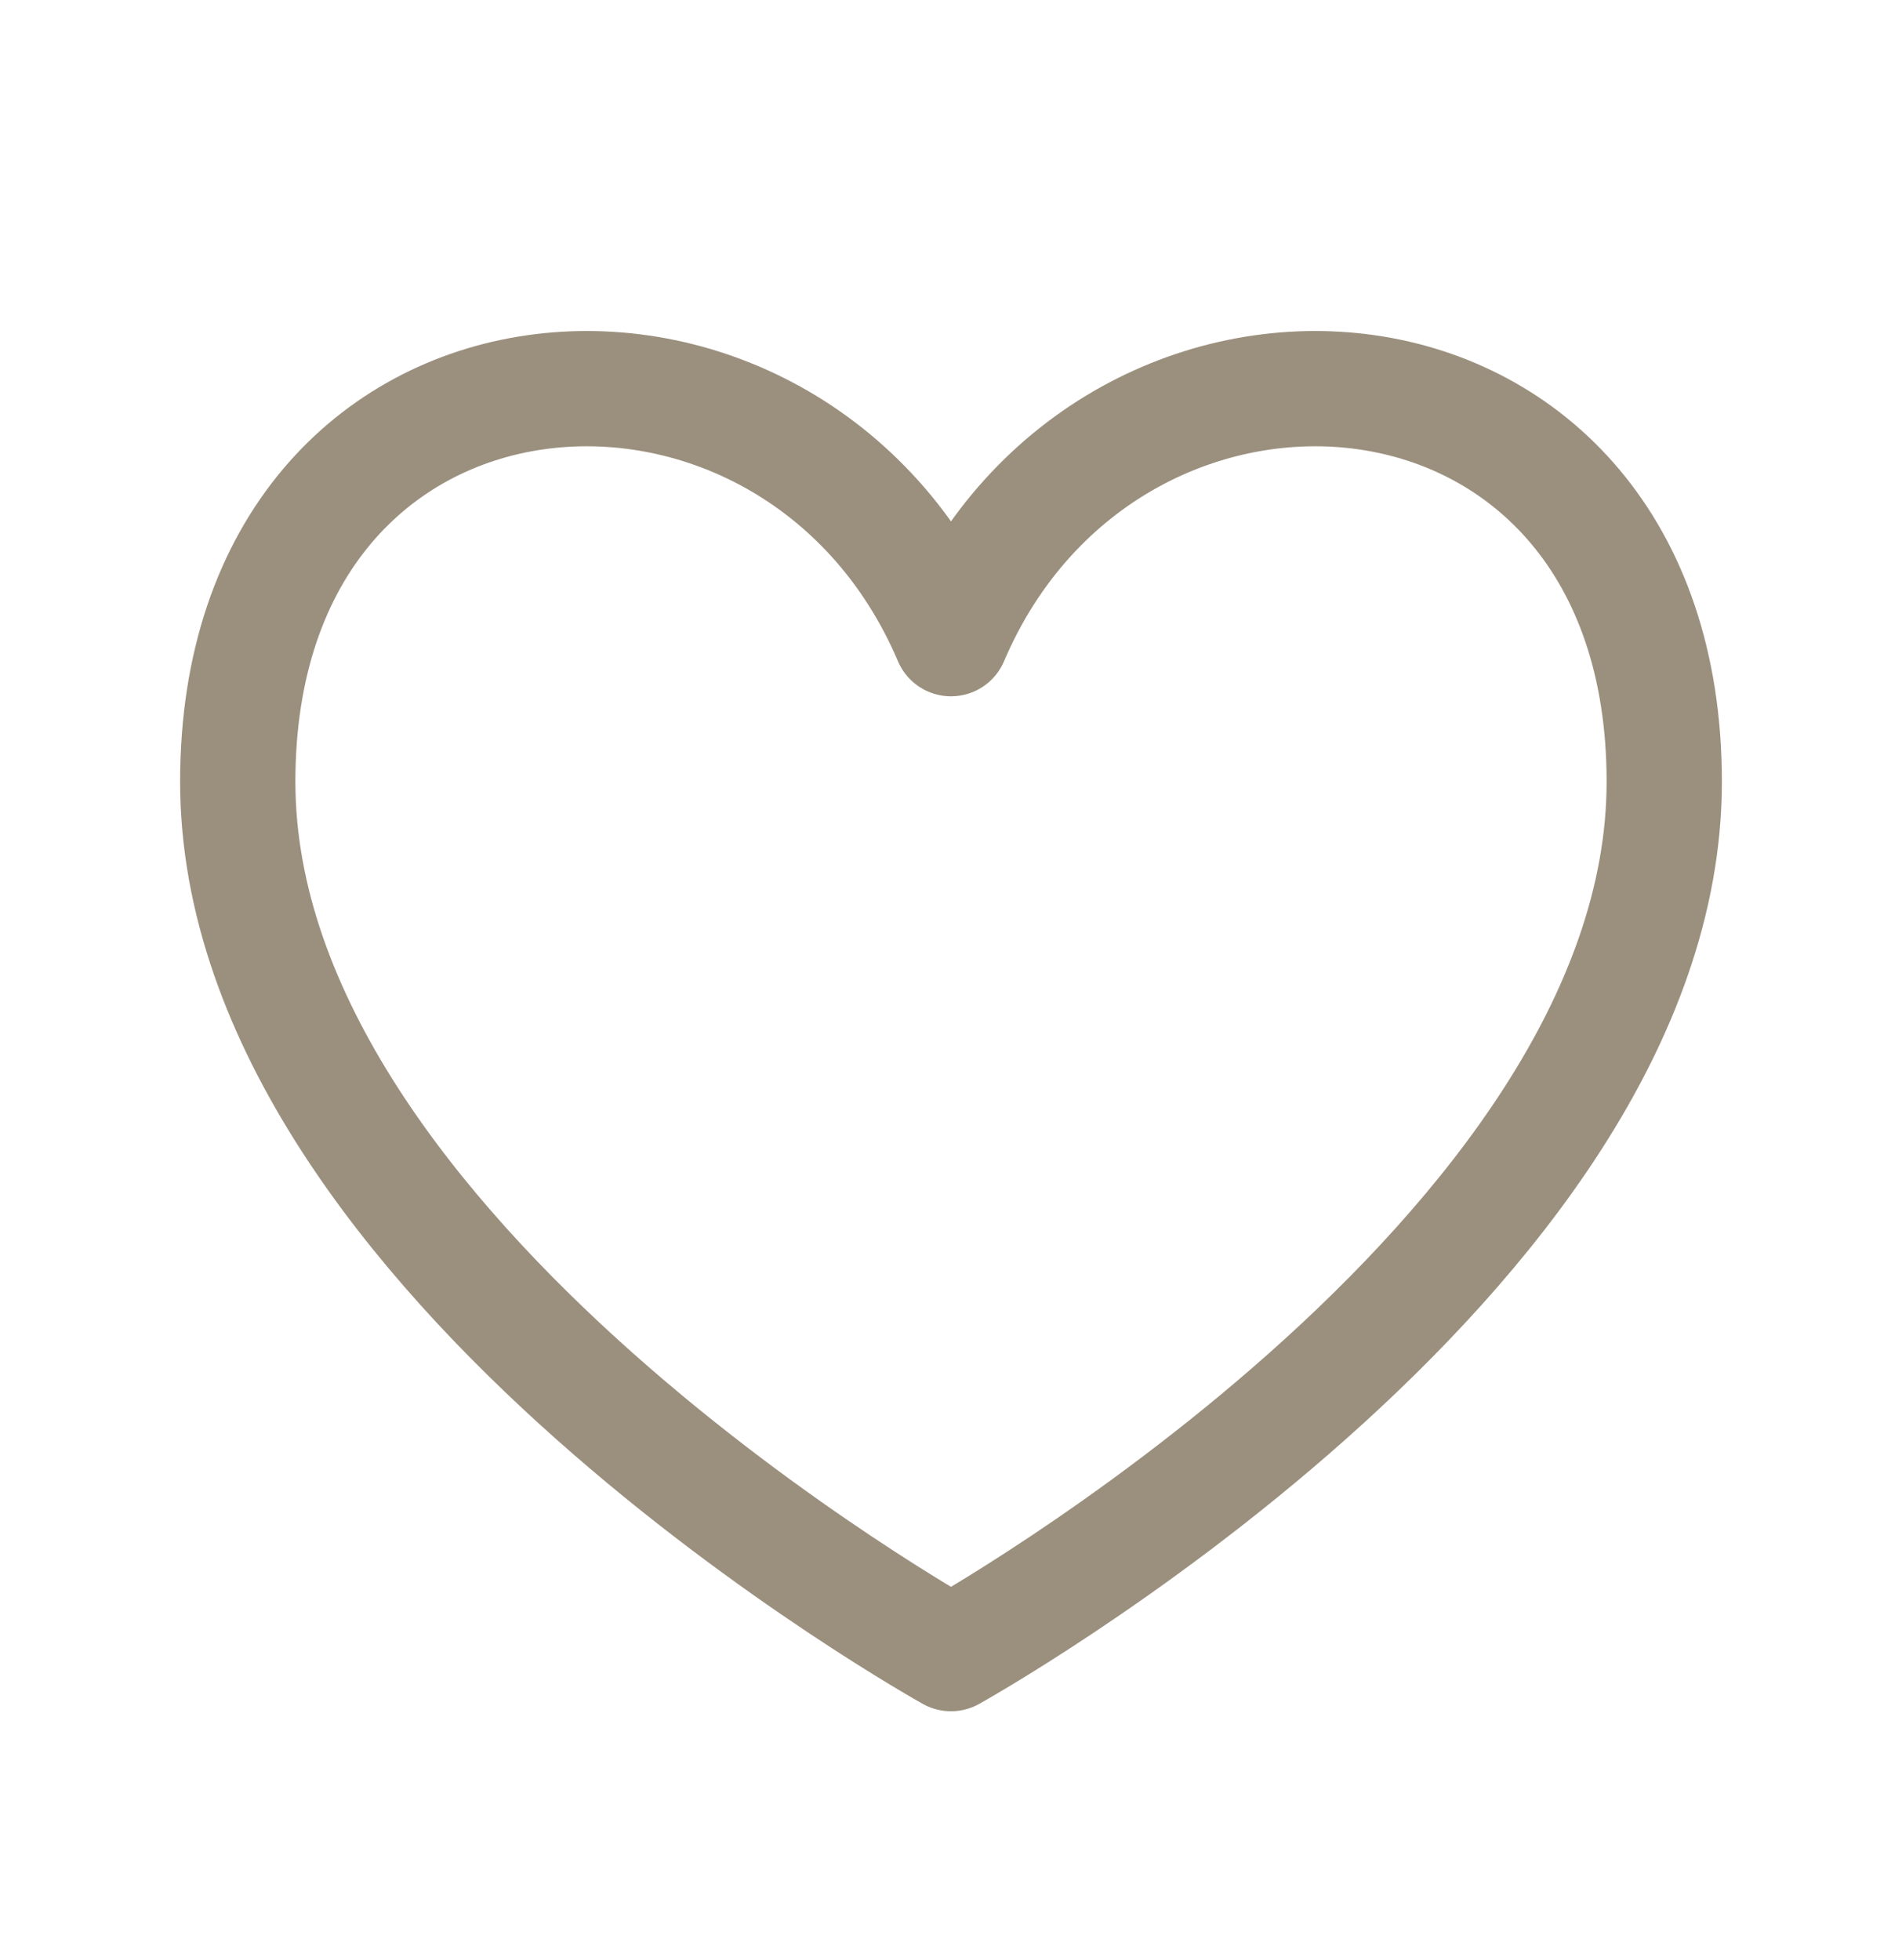
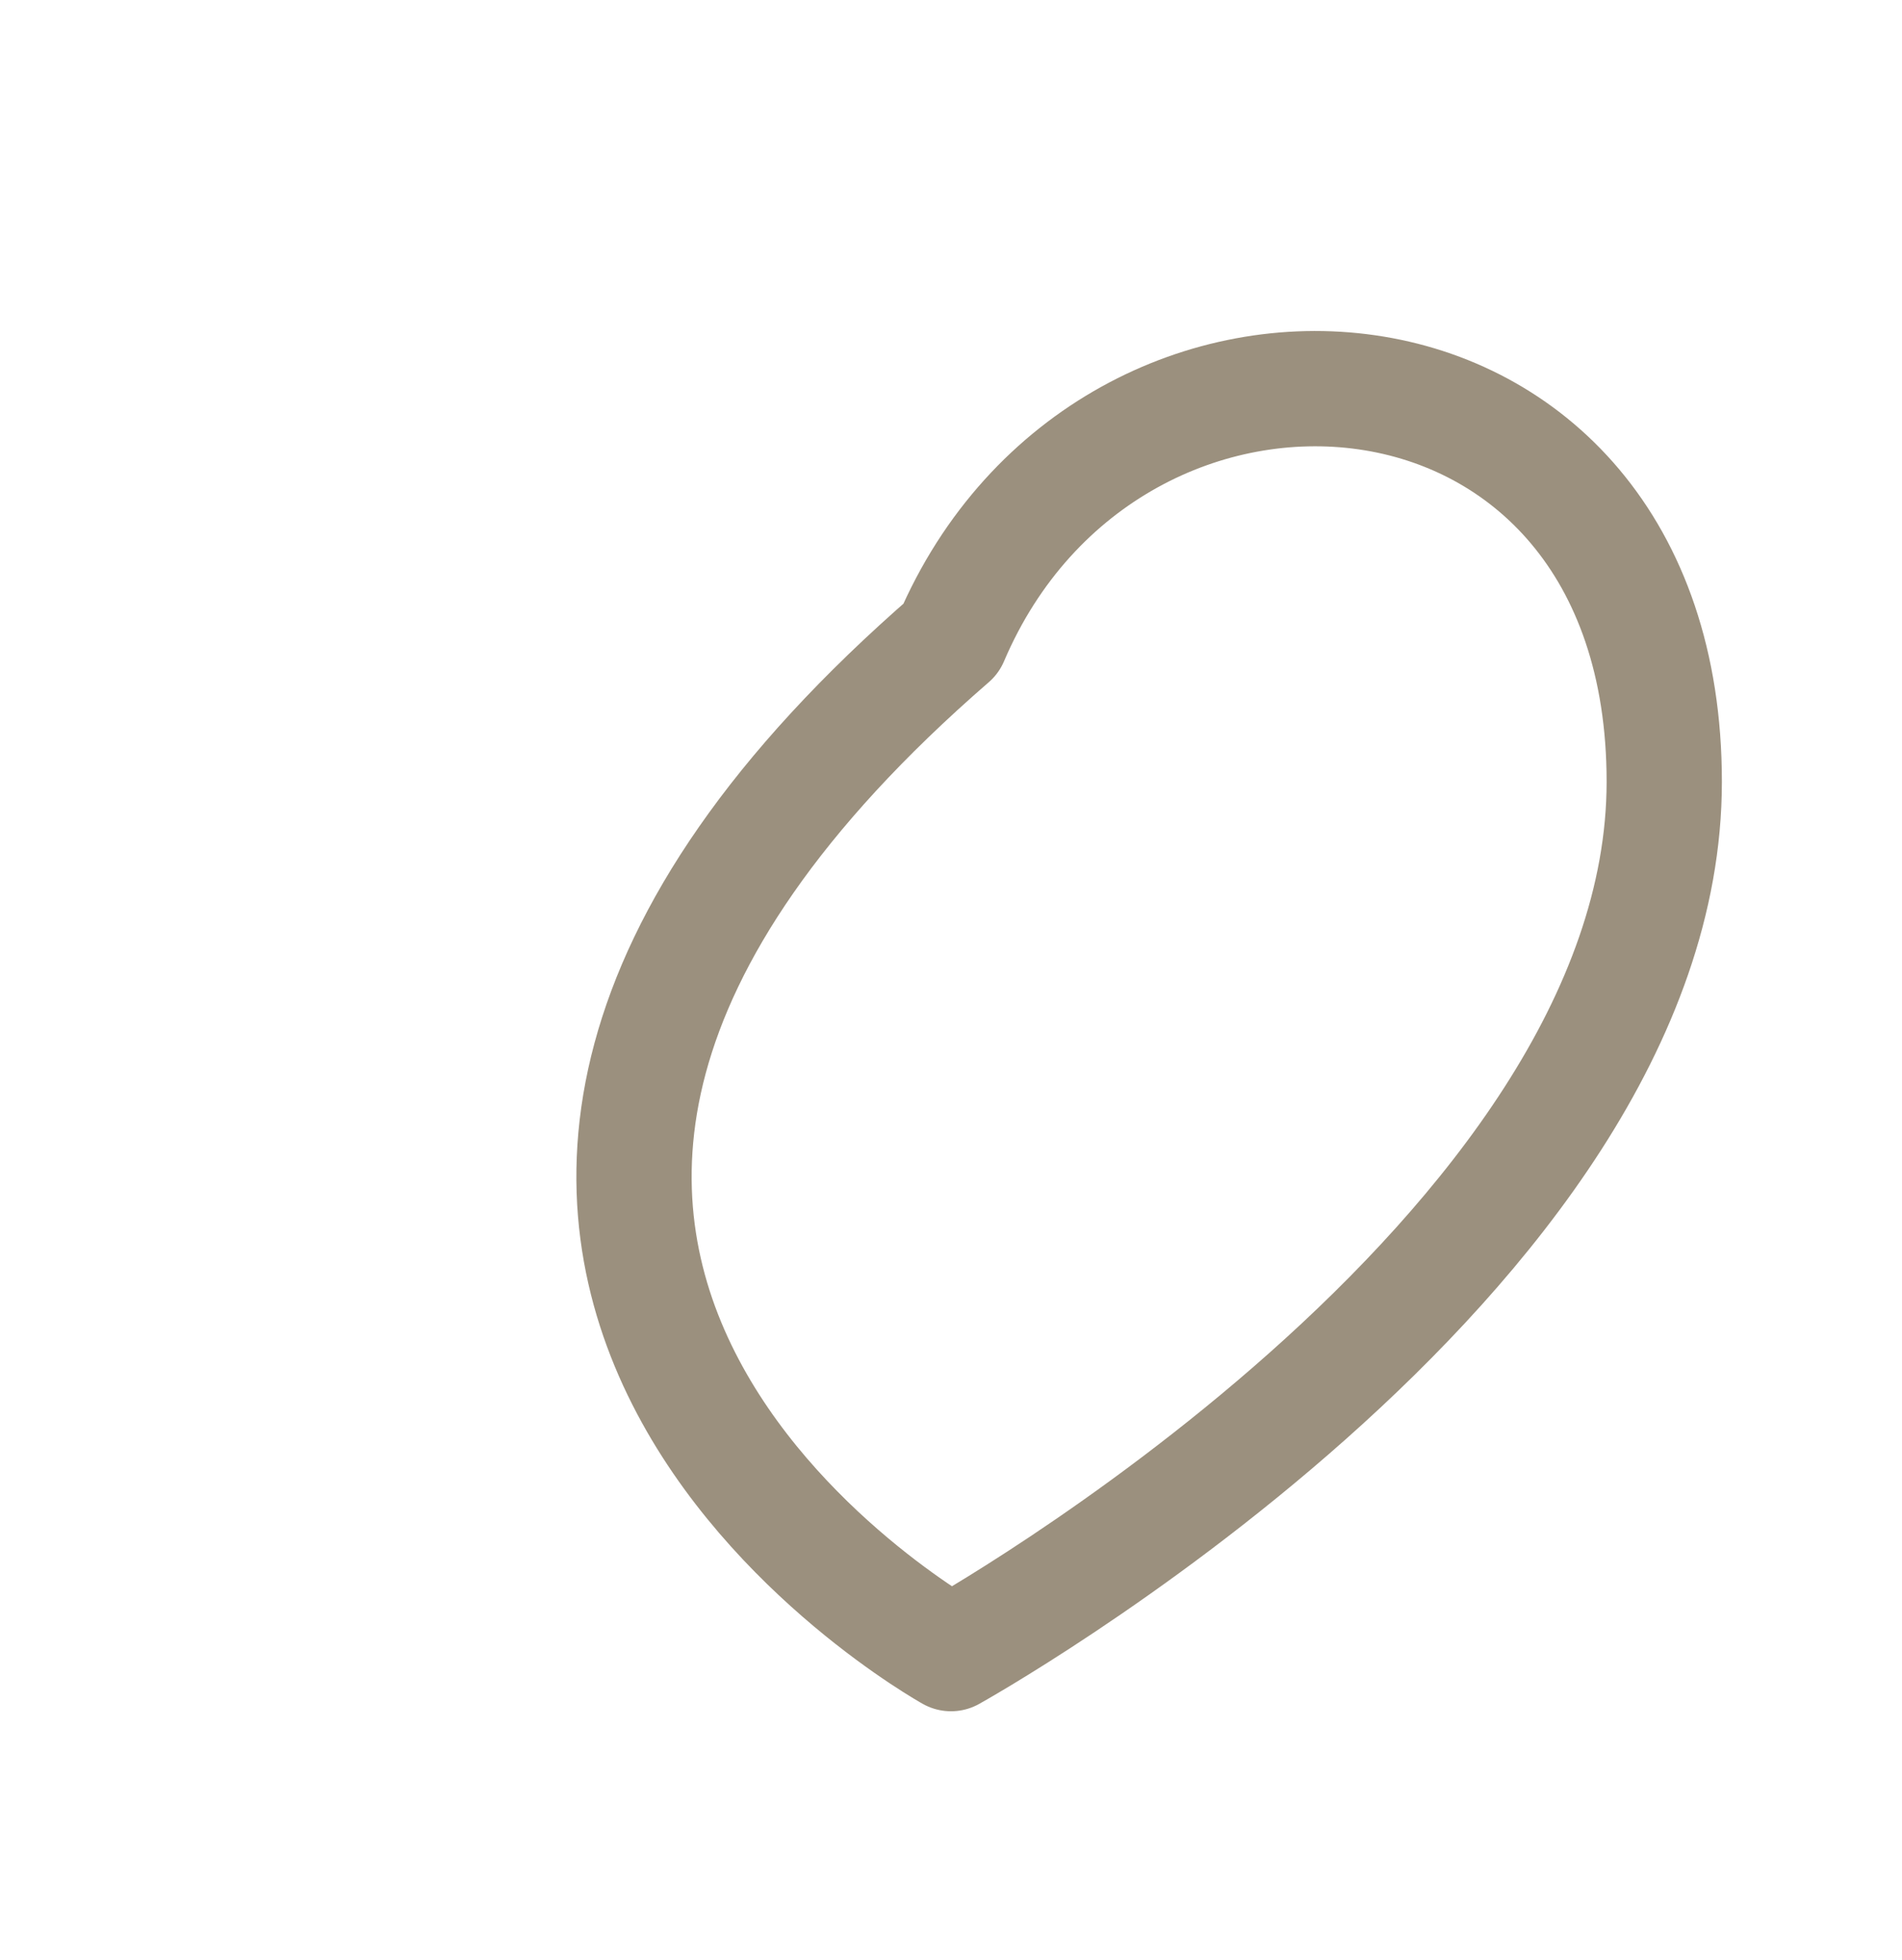
<svg xmlns="http://www.w3.org/2000/svg" width="33" height="34" viewBox="0 0 33 34" fill="none">
-   <path d="M16.5 11.08C13.75 4.625 4.125 5.312 4.125 13.562C4.125 21.812 16.5 28.688 16.5 28.688C16.5 28.688 28.875 21.812 28.875 13.562C28.875 5.312 19.25 4.625 16.5 11.08Z" stroke="#9B907E" stroke-width="2" stroke-linecap="round" stroke-linejoin="round" />
+   <path d="M16.5 11.08C4.125 21.812 16.5 28.688 16.5 28.688C16.5 28.688 28.875 21.812 28.875 13.562C28.875 5.312 19.25 4.625 16.5 11.08Z" stroke="#9B907E" stroke-width="2" stroke-linecap="round" stroke-linejoin="round" />
</svg>